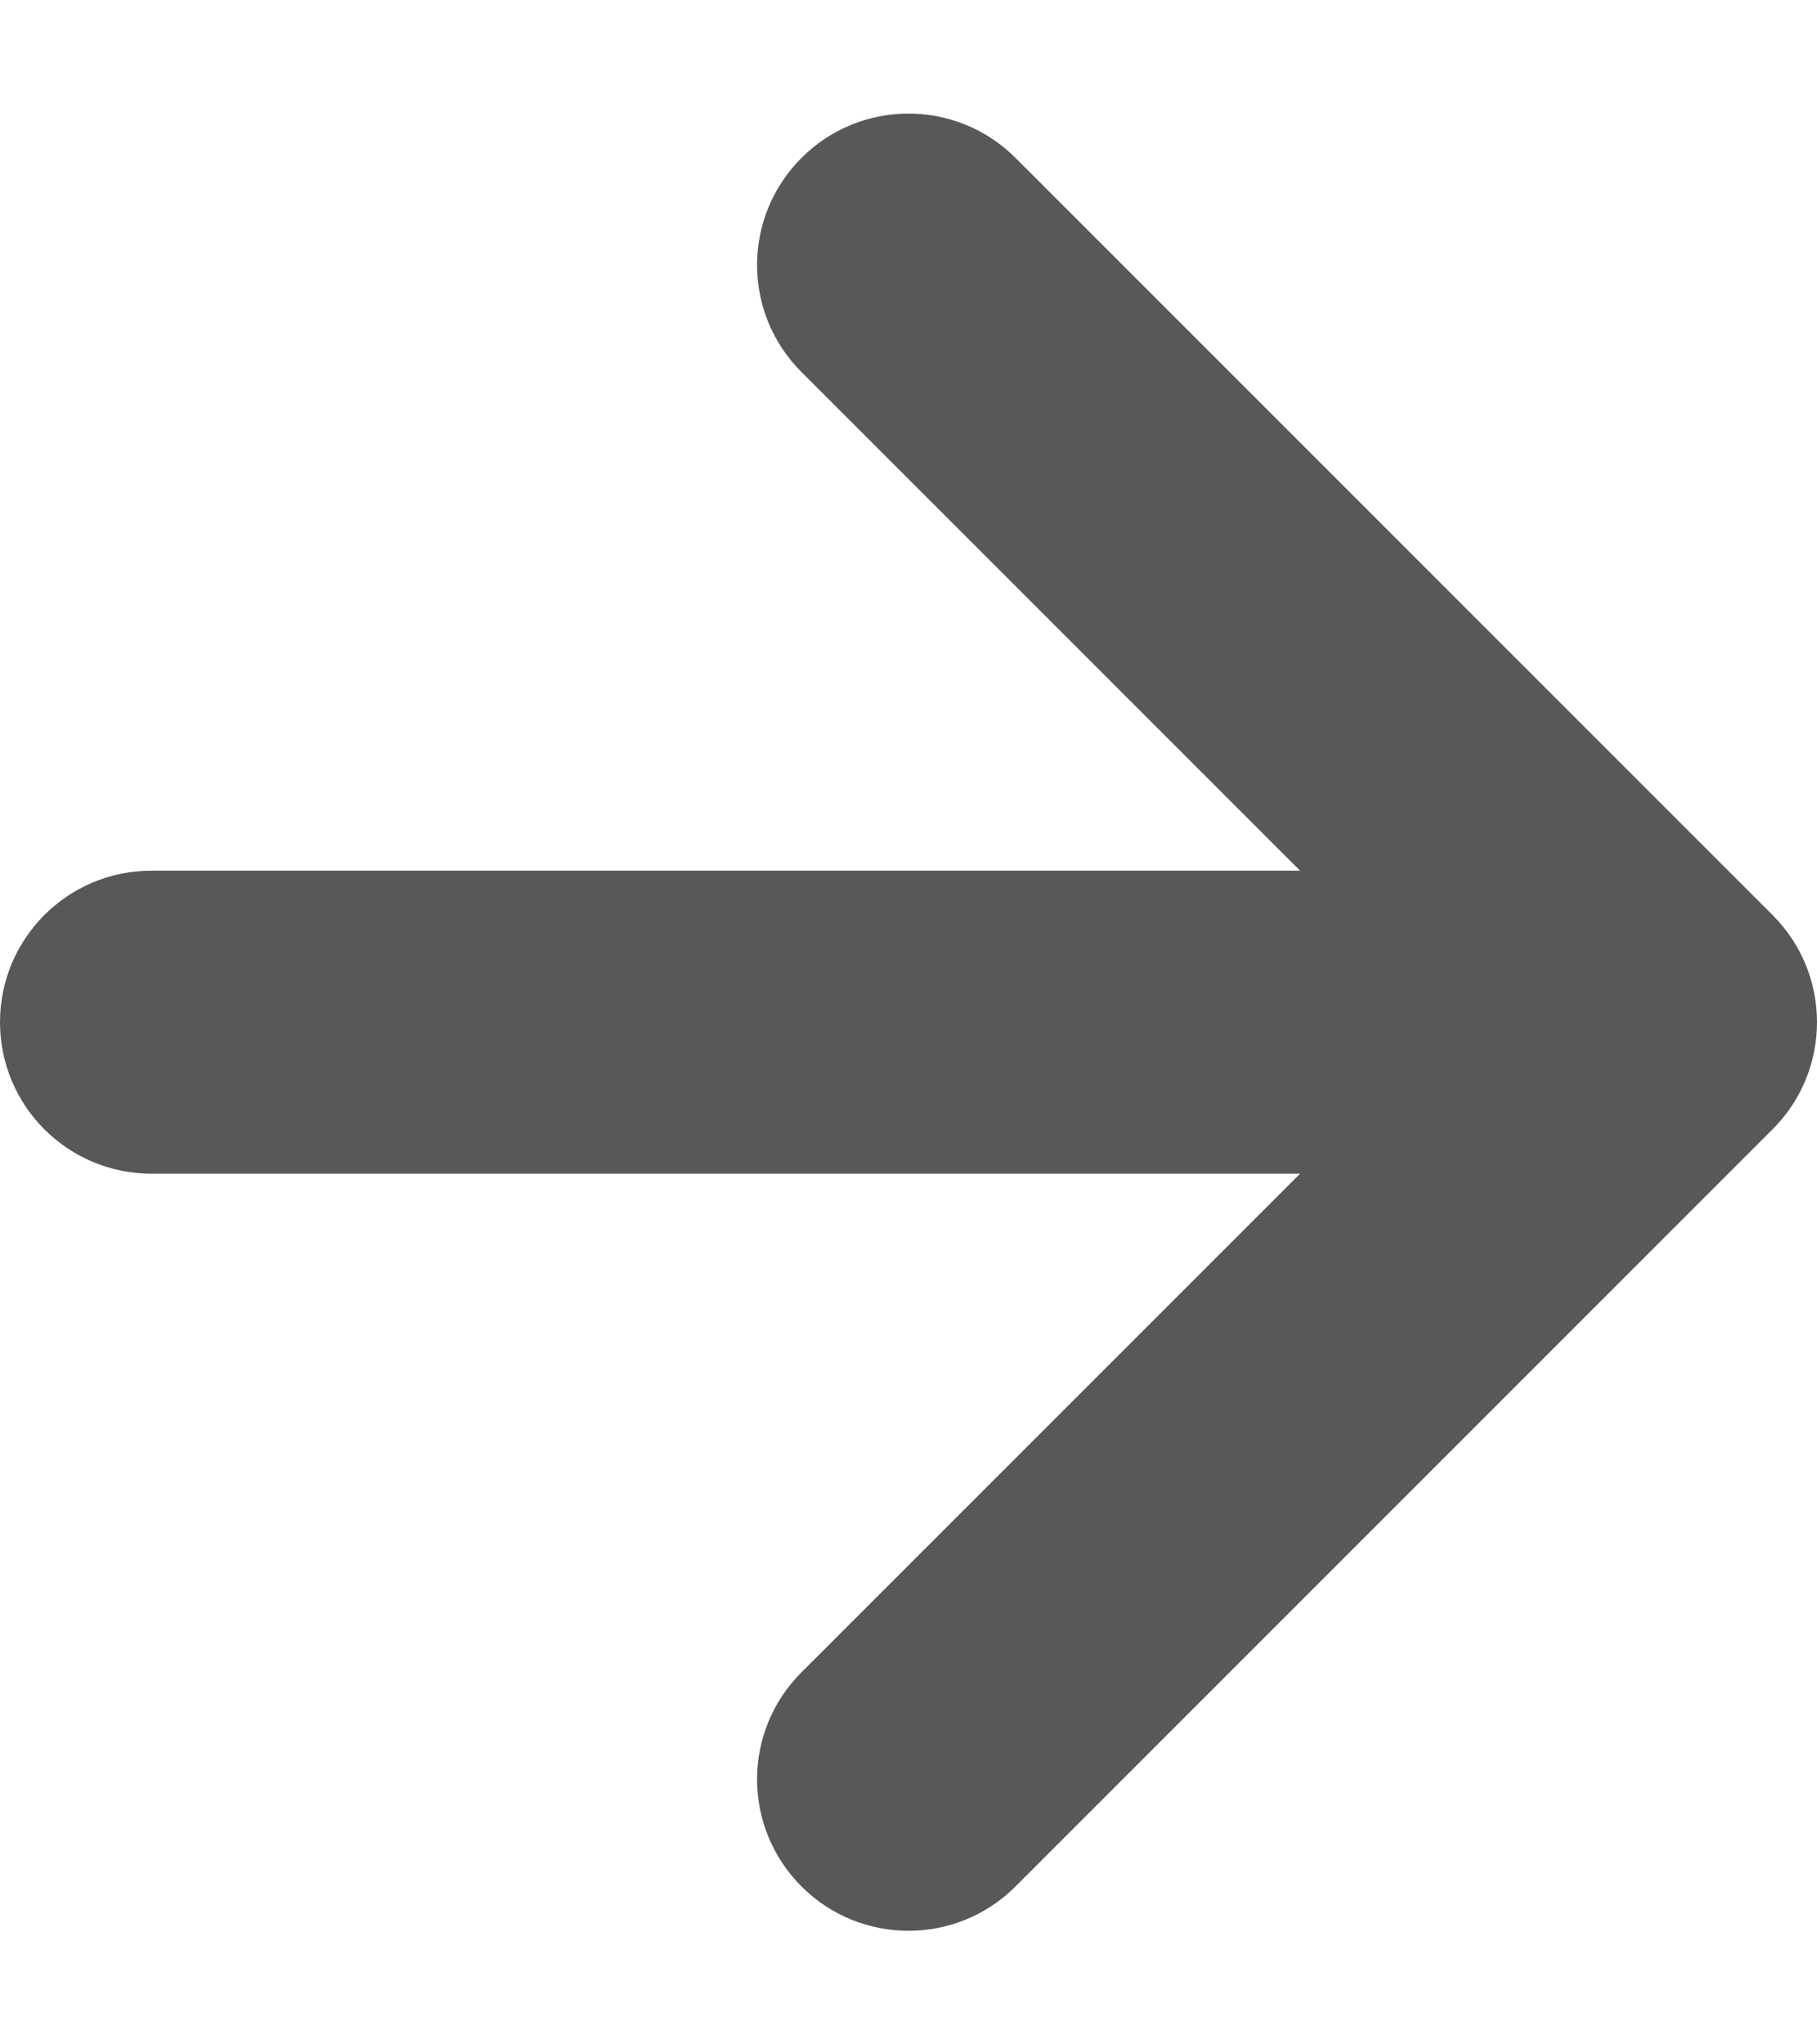
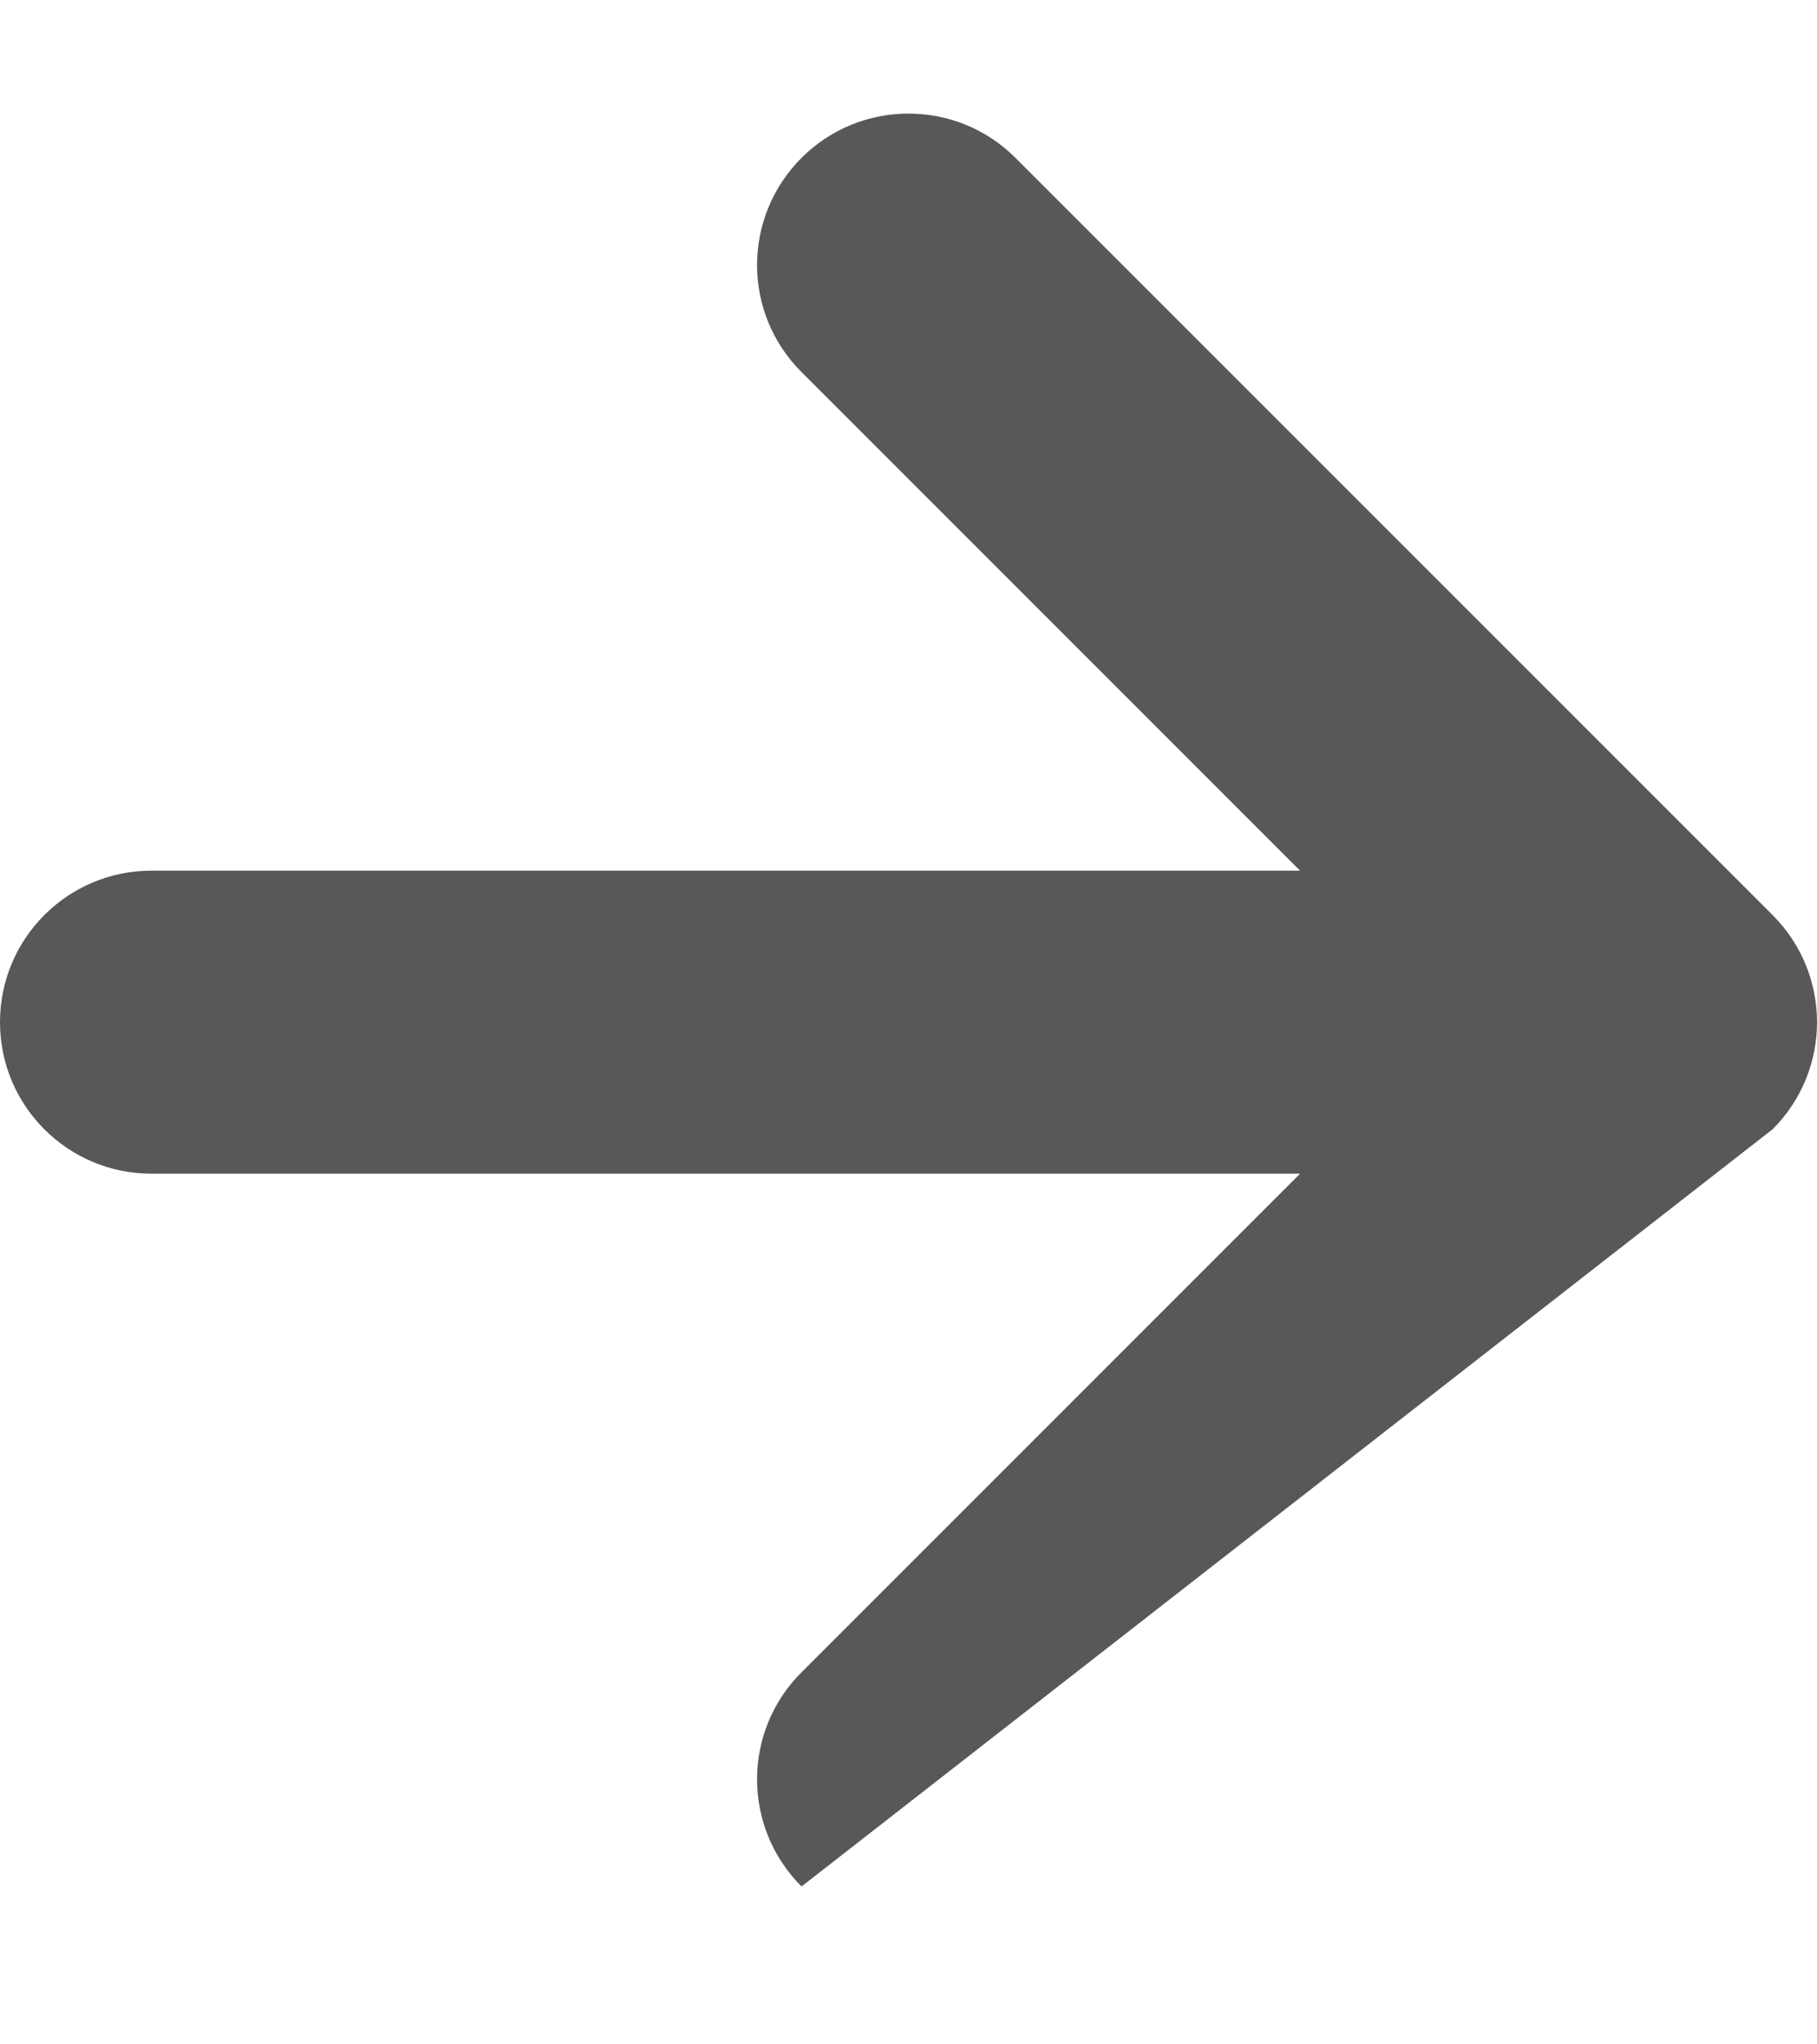
<svg xmlns="http://www.w3.org/2000/svg" width="8" height="9" viewBox="0 0 8 9" fill="none">
-   <path d="M0.667 3.833C0.298 3.833 -1.60941e-08 4.132 0 4.5C1.60941e-08 4.868 0.298 5.167 0.667 5.167L5.724 5.167L3.529 7.362C3.268 7.622 3.268 8.044 3.529 8.305C3.789 8.565 4.211 8.565 4.471 8.305L7.805 4.971C8.065 4.711 8.065 4.289 7.805 4.029L4.471 0.695C4.211 0.435 3.789 0.435 3.529 0.695C3.268 0.956 3.268 1.378 3.529 1.638L5.724 3.833L0.667 3.833Z" fill="#58585A" />
+   <path d="M0.667 3.833C0.298 3.833 -1.60941e-08 4.132 0 4.5C1.60941e-08 4.868 0.298 5.167 0.667 5.167L5.724 5.167L3.529 7.362C3.268 7.622 3.268 8.044 3.529 8.305L7.805 4.971C8.065 4.711 8.065 4.289 7.805 4.029L4.471 0.695C4.211 0.435 3.789 0.435 3.529 0.695C3.268 0.956 3.268 1.378 3.529 1.638L5.724 3.833L0.667 3.833Z" fill="#58585A" />
</svg>